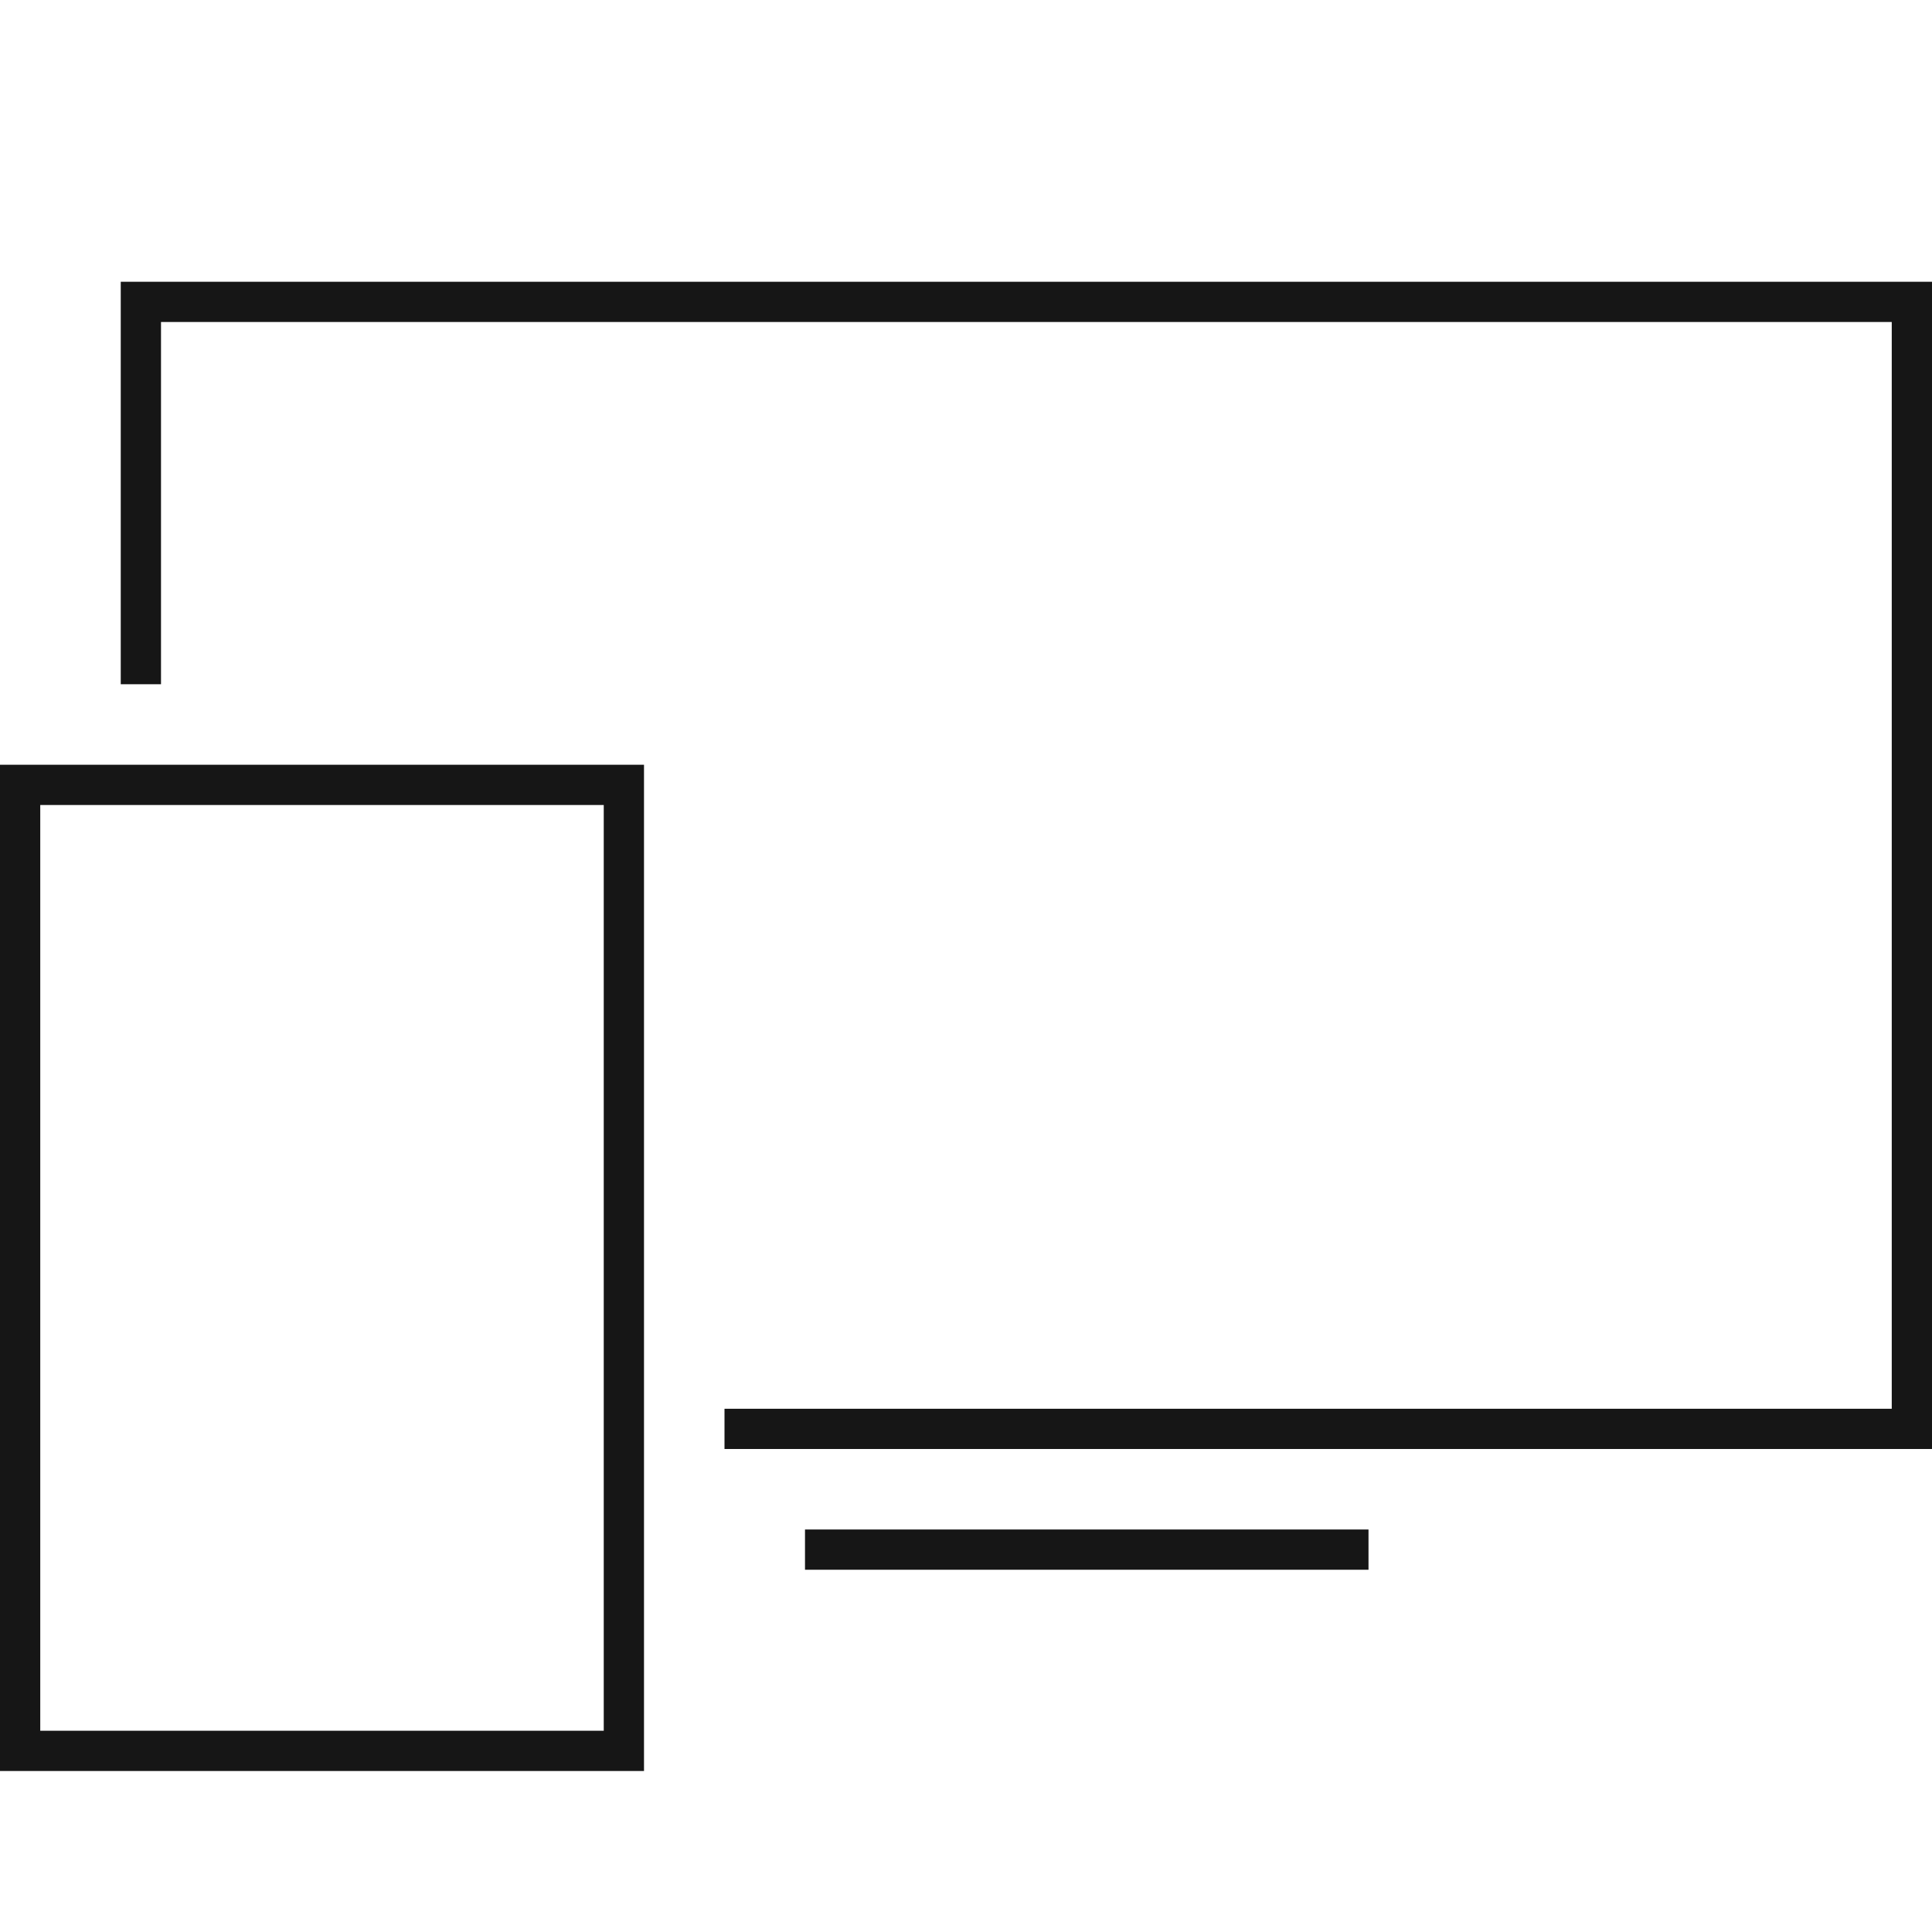
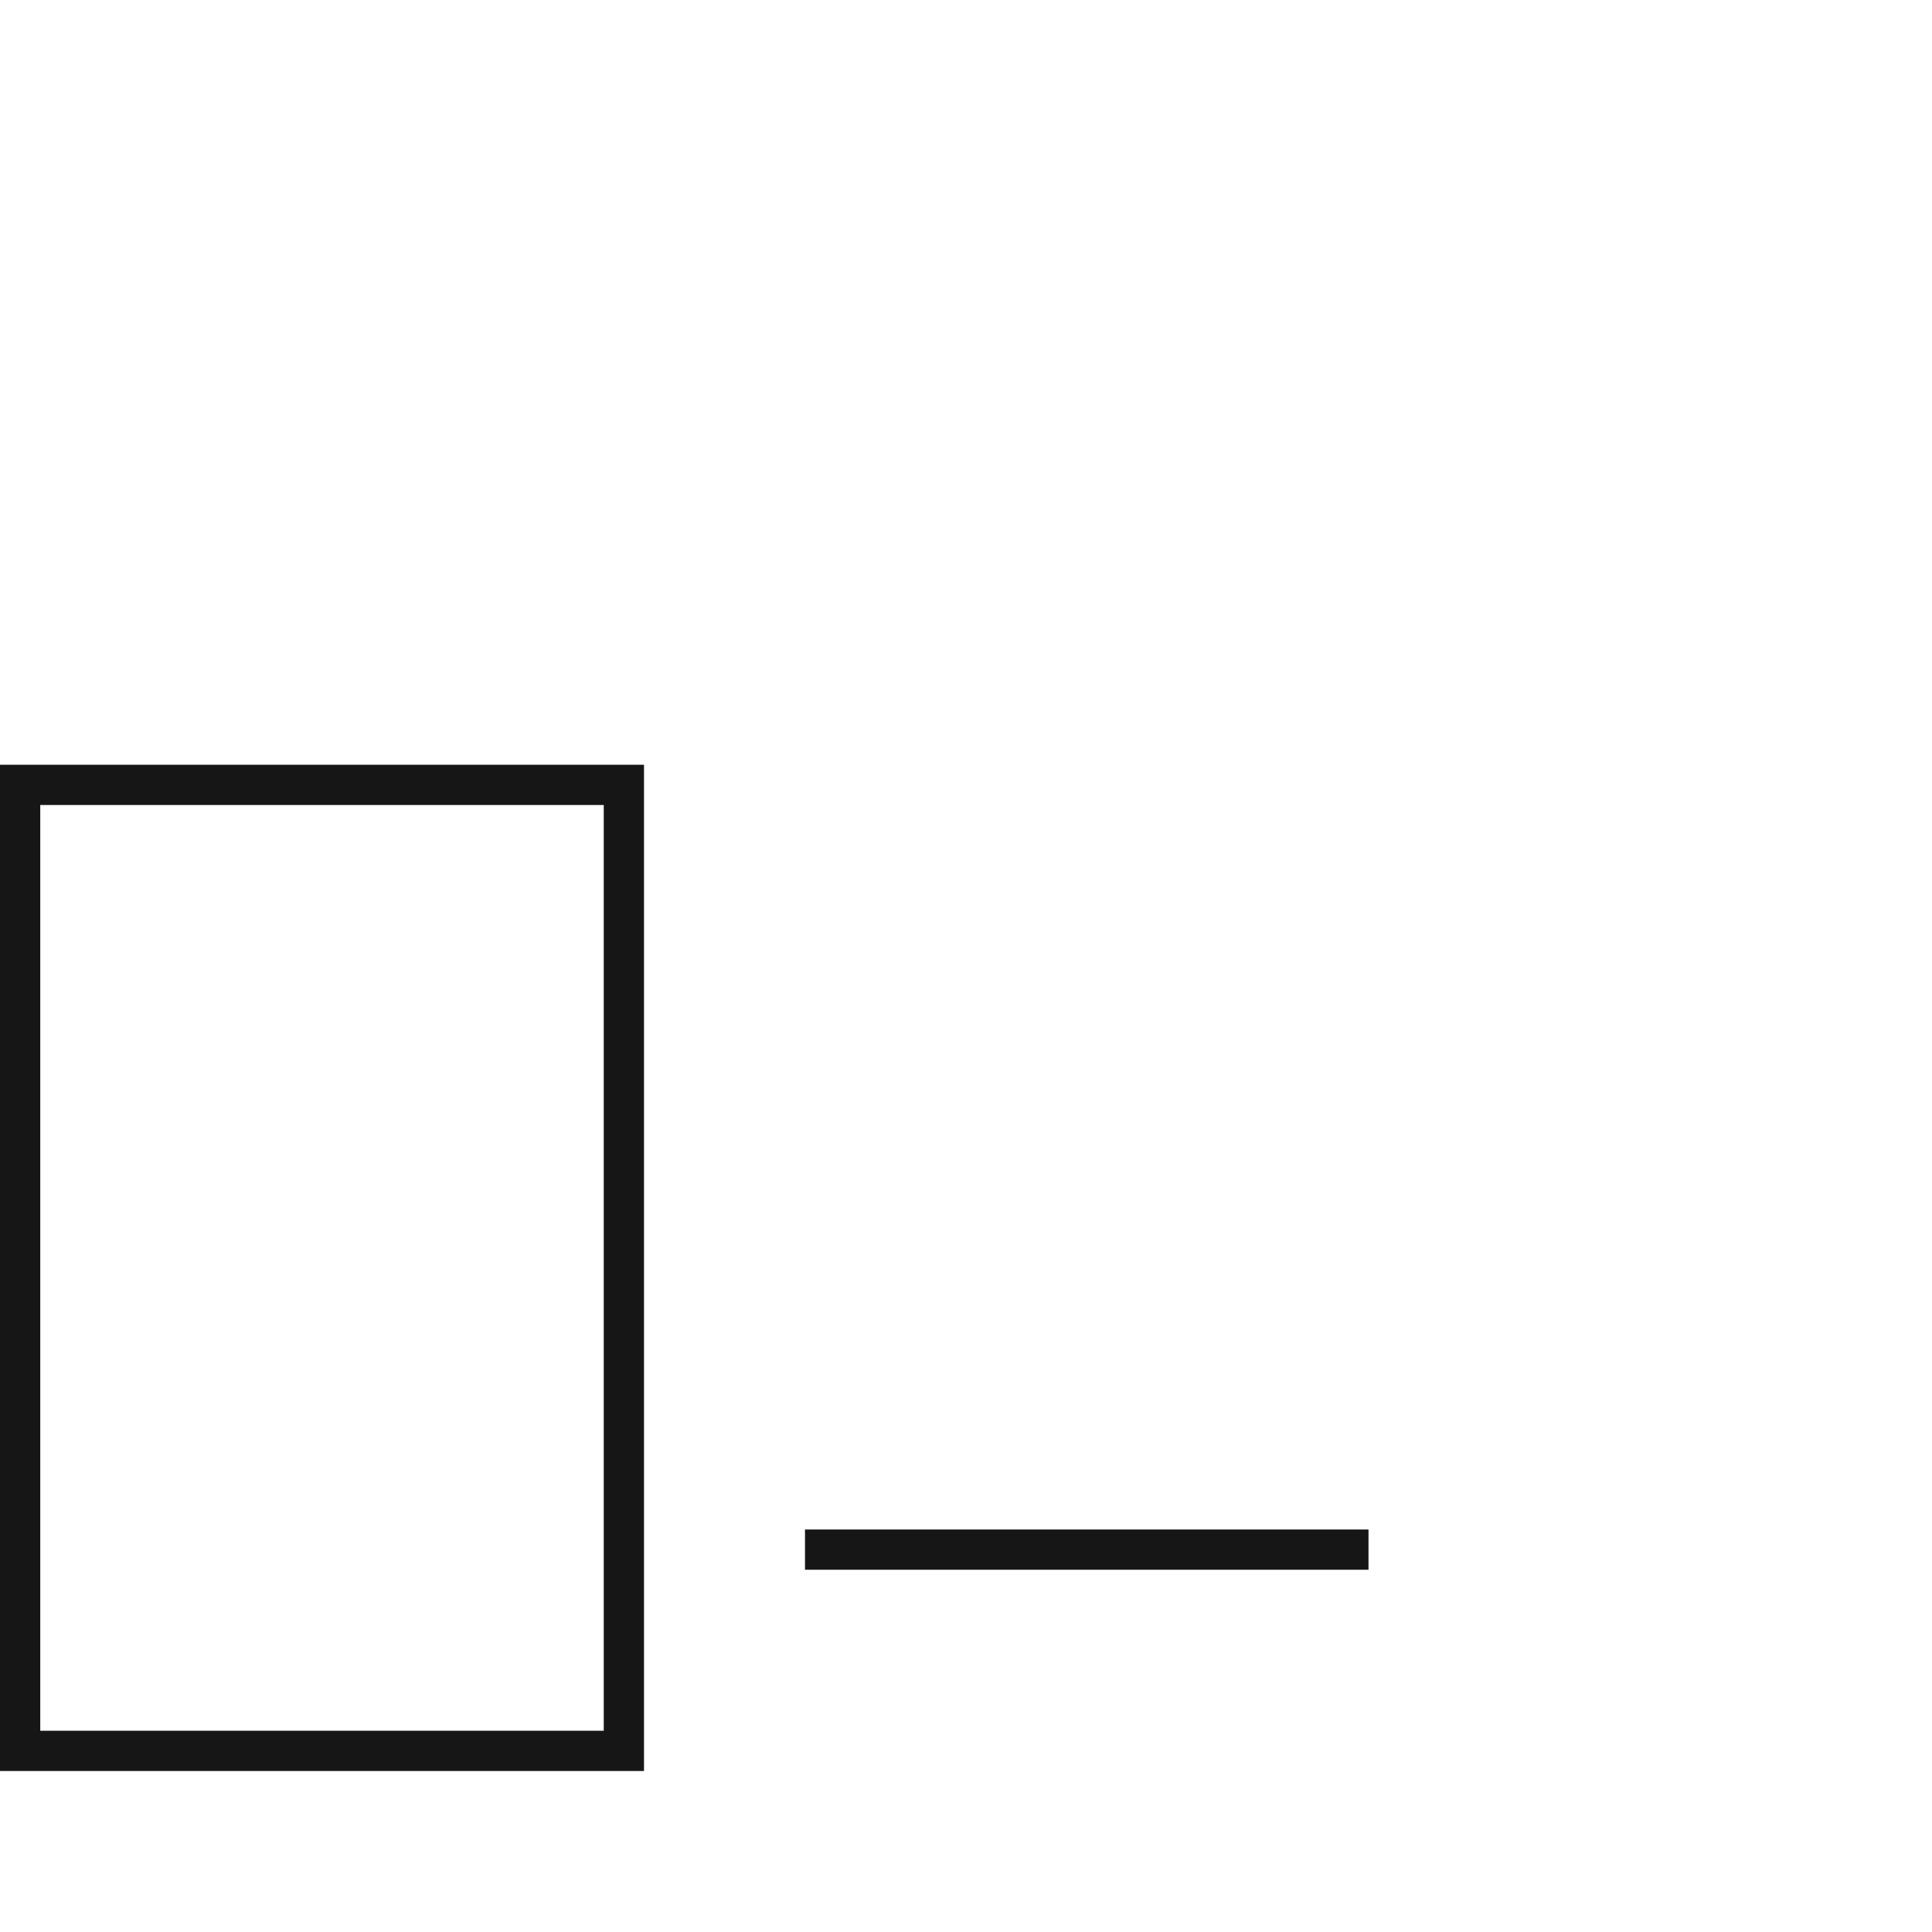
<svg xmlns="http://www.w3.org/2000/svg" width="48" height="48" viewBox="0 0 48 48">
  <path fill="#161616" d="M20 38h14v1H20z" />
-   <path fill="none" stroke="#161616" d="M18 35.5h29.5v-28h-44V17" />
  <path fill="none" stroke="#161616" d="M.5 19.5h15v24H.5z" />
</svg>